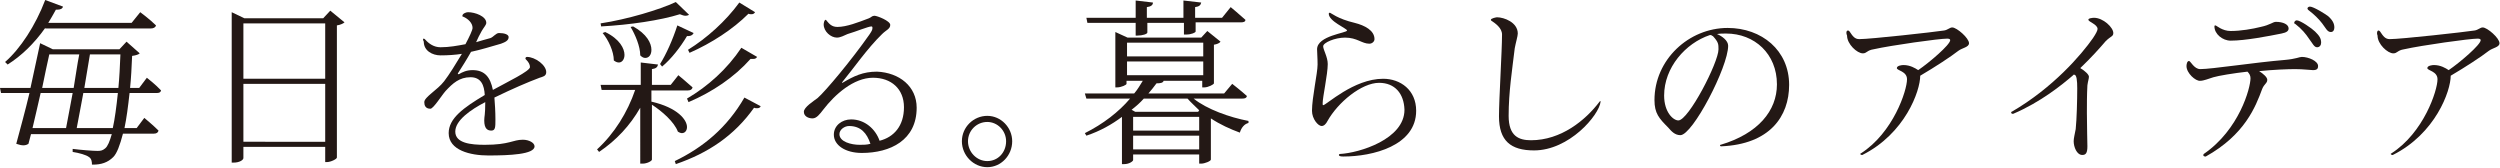
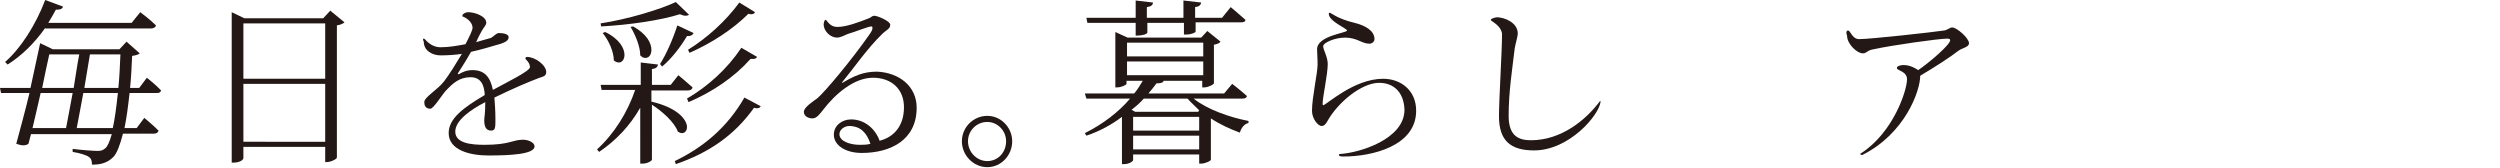
<svg xmlns="http://www.w3.org/2000/svg" version="1.1" id="レイヤー_1" x="0px" y="0px" viewBox="0 0 492 33" width="492" height="33" style="enable-background:new 0 0 492 33;" xml:space="preserve">
  <style type="text/css">
	.st0{fill:#231815;}
</style>
  <g>
    <path class="st0" d="M25.5,18.3c-0.3,2.7-0.6,5-1,6.9h2.4l1.5-2c0,0,1.7,1.4,2.8,2.5c-0.1,0.4-0.4,0.6-0.9,0.6h-6.1   c-0.6,2.3-1.2,3.9-1.9,4.6c-1.1,1.1-2.4,1.5-4,1.5h-0.2c0-0.6-0.1-1.2-0.6-1.5c-0.5-0.4-1.9-0.8-3.2-1v-0.6c1.5,0.2,4,0.4,4.9,0.4   c0.7,0,1-0.1,1.5-0.5c0.5-0.4,0.9-1.4,1.3-2.8H6.1l-0.5,1.9c-0.3,0.2-0.6,0.3-1,0.3c-0.4,0-0.8-0.1-1.4-0.3C4,25.3,5,21.7,5.8,18.3   H0.2l-0.2-1h6c0.7-3.3,1.4-6.5,1.9-8.8l2.5,1.2h13.1l1.4-1.5l2.6,2.3c-0.2,0.2-0.7,0.4-1.5,0.5c-0.1,2.3-0.2,4.4-0.4,6.3h1.8l1.5-2   c0,0,1.8,1.4,2.8,2.5c-0.1,0.4-0.4,0.5-0.8,0.5H25.5z M8.9,5.5C6.7,8.6,4.2,11,1.5,12.7l-0.5-0.5C4,9.6,7,5,8.9,0l3.5,1.3   c-0.1,0.4-0.5,0.6-1.1,0.6H11c-0.5,0.9-1,1.8-1.5,2.6h16.4l1.7-2.1c0,0,1.9,1.4,3.1,2.6c-0.1,0.4-0.5,0.6-1,0.6H8.9z M8,18.3   c-0.5,2.3-1.1,4.7-1.6,6.9h6.6c0.4-1.9,0.8-4.4,1.3-6.9H8z M9.7,10.7c-0.4,1.8-0.9,4.1-1.4,6.6h6.2c0.4-2.3,0.7-4.7,1.1-6.6H9.7z    M22.2,25.2c0.4-1.8,0.7-4.1,1-6.9h-6.8c-0.5,2.5-0.9,5-1.3,6.9H22.2z M17.7,10.7c-0.3,1.9-0.7,4.3-1.1,6.6h6.7   c0.2-2,0.3-4.2,0.4-6.6H17.7z" />
    <path class="st0" d="M67.8,4.4C67.6,4.6,67,4.9,66.3,5V31c0,0.3-1.2,0.9-2,0.9H64v-3H47.9v2.2c0,0.4-0.8,0.9-1.9,0.9h-0.4V2.4   l2.5,1.2h15.5L65,2.1L67.8,4.4z M47.9,4.6v10.9H64V4.6H47.9z M64,27.9V16.5H47.9v11.4H64z" />
    <path class="st0" d="M83.4,7.6c0.1,0,0.2,0.1,0.3,0.2c0.7,0.8,1.7,1.5,3,1.5c1.7,0,3.3-0.3,4.9-0.6C92.4,7.2,93,5.9,93,5.5   c0-1-0.9-1.8-1.8-2.2C91,3.3,91,3.2,91,3.1c0-0.4,0.7-0.7,1.1-0.7c1.4,0,3.6,0.8,3.6,2.1c0,0.4-0.5,0.9-0.9,1.6   c-0.4,0.7-0.8,1.5-1.1,2.2c0.9-0.3,1.8-0.5,2.8-0.8c0.6-0.2,1.1-1,1.7-1c1.1,0,1.9,0.3,1.9,0.8c0,0.7-0.7,1-1.5,1.3   c-2.1,0.6-4,1.2-5.9,1.6c-0.9,1.6-1.8,3-2.5,4.1c0,0-0.1,0.1-0.1,0.2c0,0.1,0.1,0.1,0.2,0.1c0.7-0.4,1.5-0.8,2.7-0.8   c2.4,0,3.5,1.4,4,3.9c2.9-1.6,7.3-3.7,7.3-4.5c0-0.5-0.3-1-0.7-1.4c-0.1-0.1-0.2-0.2-0.2-0.3c0-0.1,0.1-0.3,0.3-0.3   c1.6,0,3.8,1.6,3.8,3c0,0.8-0.7,0.9-1.3,1.1c-2.4,0.9-5.4,2.2-8.9,3.9c0.1,1.3,0.2,2.7,0.2,4.3c0,1.5,0,2.2-0.8,2.2   c-0.7,0-1.4-0.3-1.4-2c0-0.8,0.2-1,0.2-3.6v0c-2.9,1.5-5.9,3.6-5.9,5.8c0,2.3,3.1,2.6,5.8,2.6c4.9,0,5.5-1,7.5-1   c1.2,0,2.3,0.6,2.3,1.3c0,1.6-5,1.8-9.1,1.8c-3.5,0-7.8-1-7.8-4.4c0-2.9,2.9-5,7.1-7.5c-0.1-1.9-0.7-3.5-2.8-3.5   c-2.2,0-3.5,1.2-4.9,2.7c-0.8,0.9-2.4,3.5-3,3.5c-1,0-1.2-0.7-1.2-1.3c0-1,2.6-2.4,3.9-4.1c1-1.3,2.3-3.4,3.5-5.4   c-1.3,0.2-2.7,0.3-4.2,0.3c-1.6,0-3.3-0.9-3.3-2.7C83.2,7.8,83.2,7.6,83.4,7.6z" />
    <path class="st0" d="M128.2,20c5.2,1.2,7,3.6,7,5c0,0.7-0.4,1.2-1,1.2c-0.2,0-0.5-0.1-0.8-0.3c-0.7-1.9-3.1-4-5.1-5.3v10.8   c0,0.3-1,0.8-1.8,0.8h-0.5V21.2c-2,3.5-4.7,6.4-8.1,8.7l-0.4-0.5c3.4-3.1,6-7.3,7.5-11.7h-6.6l-0.2-1h7.9v-4.4l3.4,0.4   c-0.1,0.5-0.4,0.8-1.2,0.9v3.1h3.7l1.5-1.9c0,0,1.7,1.4,2.8,2.4c-0.1,0.4-0.4,0.6-0.9,0.6h-7.2V20z M135.6,2.9   c-0.1,0.1-0.4,0.2-0.7,0.2s-0.6-0.1-1.1-0.3C130,4,123.9,4.9,118.3,5.2l-0.1-0.6c5.3-0.8,11.6-2.7,14.8-4.2L135.6,2.9z M119.1,6.3   c2.9,1.4,3.8,3.3,3.8,4.5c0,0.9-0.5,1.5-1.1,1.5c-0.3,0-0.6-0.1-1-0.4c0-1.8-1.1-4.1-2.2-5.4L119.1,6.3z M124.6,5.2   c2.7,1.5,3.6,3.3,3.6,4.6c0,1-0.5,1.6-1.2,1.6c-0.3,0-0.6-0.1-1-0.5c0-1.8-1-4.1-1.9-5.6L124.6,5.2z M129.9,12.6   c1.2-1.9,2.5-4.8,3.4-7.6l3.2,1.5c-0.1,0.3-0.5,0.6-1,0.6c-0.1,0-0.2,0-0.3,0c-1.3,2.2-3.1,4.5-4.9,6L129.9,12.6z M149.7,20.9   c-0.1,0.3-0.4,0.4-0.7,0.4c-0.2,0-0.4,0-0.6-0.1c-3.9,5.5-9,8.9-15.4,11.1l-0.2-0.6c5.6-2.7,10.3-6.6,13.7-12.5L149.7,20.9z    M135.2,19.4c4.1-2.4,7.9-5.8,10.7-10l3.1,1.8c-0.2,0.3-0.4,0.4-0.8,0.4c-0.1,0-0.3,0-0.5,0c-3.2,3.6-7.5,6.5-12.2,8.5L135.2,19.4z    M135.4,9.8c3.7-2.3,7.4-5.6,10.1-9.3l3.1,1.9c-0.2,0.3-0.4,0.4-0.7,0.4c-0.2,0-0.4,0-0.6-0.1c-3.1,3.1-7.3,5.8-11.6,7.7L135.4,9.8   z" />
    <path class="st0" d="M180.4,21.2c0,6.4-5.2,8.9-10.8,8.9c-3.2,0-5.5-1.5-5.5-3.6c0-1.8,1.6-3,3.4-3c2.7,0,4.8,1.9,5.6,4.2   c2.8-0.7,4.8-2.9,4.8-6.6c0-3.6-2.5-5.8-6.1-5.8c-3.8,0-7.5,3.3-9.8,6.3c-0.7,0.9-1.3,1.7-2.1,1.7s-1.7-0.4-1.7-1.3   c0-0.9,1.9-2.1,2.7-2.7c1.6-1.4,6.7-7.5,10.2-12.5c0.4-0.6,0.6-0.9,0.6-1.3c0-0.1,0-0.3-0.2-0.3c-0.6,0-3,1-4.7,1.5   c-0.7,0.3-1.4,0.7-2.1,0.7c-1.2,0-2.6-1.2-2.6-2.6c0-0.2,0.1-0.9,0.4-0.9c0.1,0,0.1,0.1,0.2,0.2c0.5,0.6,1,1.2,2.1,1.2   c1.8,0,4.1-0.9,6.2-1.7c0.5-0.2,0.6-0.5,1.1-0.5c0.5,0,3.1,1,3.1,1.8c0,0.8-0.8,1-1.6,1.8c-2.9,2.8-5.8,7-7.8,9.4   c0,0-0.1,0.1-0.1,0.2c0,0,0,0,0.1,0c2.2-1.3,4-2.2,6.8-2.2C177,14.3,180.4,17,180.4,21.2z M167.1,24.8c-0.9,0-1.9,0.7-1.9,1.6   c0,1.5,2.3,2.1,4,2.1c0.7,0,1.4,0,2.1-0.2C170.6,26.2,169.4,24.8,167.1,24.8z" />
    <path class="st0" d="M189.3,27.8c0-2.8,2.3-5,5-5s4.9,2.3,4.9,5c0,2.8-2.2,5.1-4.9,5.1S189.3,30.6,189.3,27.8z M190.5,27.8   c0,2.1,1.7,3.9,3.8,3.9c2.1,0,3.7-1.7,3.7-3.9c0-2.1-1.7-3.8-3.7-3.8C192.2,24,190.5,25.7,190.5,27.8z" />
    <path class="st0" d="M234.9,19.4c2.6,2.1,7.1,3.7,10.8,4.4l0,0.4c-0.8,0.2-1.4,0.9-1.7,1.9c-1.9-0.7-3.9-1.6-5.7-2.8v8.1   c0,0.3-1.2,0.8-1.9,0.8H236v-1.8h-13v1.1c0,0.2-0.7,0.8-1.8,0.8h-0.4V23c-2,1.5-4.3,2.8-7,3.7l-0.3-0.5c3.6-1.8,6.7-4.2,8.9-6.8   h-8.6l-0.3-1h9.7c0.7-0.8,1.2-1.7,1.7-2.5h-3.2v0.6c0,0.2-1,0.7-1.9,0.7h-0.3V6.3l2.4,1.1h14.5l1.2-1.3l2.6,2.1   c-0.2,0.3-0.7,0.5-1.3,0.6v7.6c0,0.2-1.1,0.8-1.9,0.8h-0.4v-1.3H229c-0.1,0.4-0.6,0.5-1.4,0.5c-0.5,0.7-1,1.3-1.6,2h14.9l1.6-1.9   c0,0,1.8,1.4,2.9,2.4c-0.1,0.4-0.4,0.5-0.9,0.5H234.9z M214,4.5l-0.2-1h9.7V0.1l3.4,0.4c0,0.5-0.4,0.8-1.2,0.9v2.1h7.2V0.1l3.5,0.4   c-0.1,0.5-0.4,0.8-1.2,0.9v2.1h5.3l1.7-2.1c0,0,1.8,1.5,2.9,2.5c0,0.4-0.4,0.5-0.9,0.5h-8.9v1.8c0,0.2-0.8,0.6-1.9,0.6H233V4.5   h-7.2v1.9c0,0.3-1,0.6-1.9,0.6h-0.4V4.5H214z M221.8,8.4v2.7h15V8.4H221.8z M221.8,14.8h15v-2.7h-15V14.8z M225.1,19.4   c-0.7,0.8-1.5,1.5-2.4,2.2l0.7,0.4h12.4l0.2-0.3c-0.8-0.8-1.6-1.5-2.3-2.3H225.1z M236,23h-13v2.7h13V23z M236,29.4v-2.7h-13v2.7   H236z" />
    <path class="st0" d="M271.4,16.3c-3.4,0-8.1,3.8-10.2,7.6c-0.2,0.4-0.6,0.9-1.1,0.9c-0.7,0-1.9-1.4-1.9-3c0-2.6,1.1-7.4,1.1-9.1   c0-1.4-0.1-2.3-0.1-3c0-2.7,5.9-3.2,5.9-3.7c0-0.4-3.6-1.8-3.6-3.3c0-0.1,0.1-0.2,0.2-0.2c0.2,0,1.5,1.2,4.9,2   c2,0.5,3.9,1.5,3.9,3.2c0,0.5-0.5,0.9-1,0.9c-1.5,0-2.4-1.2-4.8-1.2c-2,0-4.3,1-4.3,1.7c0,0.7,0.9,2.1,0.9,3.5c0,2-1,6.5-1,7.7   c0,0.3,0,0.4,0.1,0.4c0.6,0,6-5.2,11.8-5.2c3.4,0,6.5,2.2,6.5,6.3c0,6.9-8.6,9-14.3,9c-0.3,0-0.9,0-0.9-0.3c0-0.1,0.1-0.2,0.2-0.2   c3.8-0.2,12.7-2.9,12.7-8.7C276.3,18.4,274.5,16.3,271.4,16.3z" />
    <path class="st0" d="M293.4,3.9c0-0.3,1.1-0.5,1.2-0.5c1.4,0,4.1,1,4.1,3.2c0,0.5-0.4,1.8-0.6,2.9c-0.5,4.2-1.2,8.6-1.2,13.3   c0,4,2,4.8,4.4,4.8c5.9,0,10.7-3.9,13.5-7.6c0,0,0.1-0.1,0.1-0.1c0.1,0,0.1,0.1,0.1,0.1c-0.3,2.7-6.2,9.6-13.1,9.6   c-4.6,0-6.9-1.9-6.9-6.7c0-3.4,0.6-12.9,0.6-16.1c0-1.3-1.3-2.2-2.2-2.8C293.5,4,293.4,3.9,293.4,3.9z" />
-     <path class="st0" d="M340.1,9c0,4.2-7,17.6-9.4,17.6c-1.1,0-1.8-0.8-2.4-1.5c-1.8-1.8-2.7-2.8-2.7-5.4c0-8,6.8-14.2,14.4-14.2   c6.7,0,12.1,4.4,12.1,11.2c0,6.2-3.8,11.7-13.4,12.1c-0.1,0-0.2-0.1-0.2-0.2c0-0.1,0-0.1,0.1-0.1c7.4-2.2,11.1-6.7,11.1-11.9   c0-6-4.4-10-10-10c-0.6,0-1.2,0-1.8,0.1C338.9,7.1,340.1,8,340.1,9z M336.7,6.9c-0.1,0-0.2,0-0.2,0c-4.8,1.6-9,6.4-9,11.9   c0,3.3,1.8,4.9,2.8,4.9c2,0,7.9-11.4,7.9-14c0-1,0-1.4-1.1-2.6C337,7.1,336.8,6.9,336.7,6.9z" />
    <path class="st0" d="M363.7,6c0.1,0,0.2,0.1,0.3,0.2c0.6,0.9,1,1.5,1.9,1.5c2.2,0,14.8-1.4,16.7-1.7c0.7-0.1,1.1-0.6,1.6-0.6   c0.9,0,3.3,2.1,3.3,3.1c0,0.8-1.3,0.9-2.1,1.5c-1.4,1.1-4.6,3.2-7.5,4.9c0,3-3,11.4-11.4,15.6c0,0-0.1,0-0.1,0   c-0.1,0-0.3-0.1-0.3-0.2c0,0,0-0.1,0.1-0.1c6.4-4.1,9.1-12.4,9.1-14.6c0-1.6-2-1.7-2-2.2c0-0.5,1-0.6,1.3-0.6c1.3,0,2.3,0.6,2.9,1   c2.2-1.5,6.3-5,6.3-5.9c0-0.2-0.2-0.3-0.6-0.3c-1.6,0-10.9,1.3-14.5,2.1c-1.3,0.2-1.3,0.8-2.1,0.8c-1.1,0-3.1-1.8-3.1-3.5   C363.3,6.6,363.3,6,363.7,6z" />
-     <path class="st0" d="M412.1,3.5c1.8,0,3.8,1.9,3.8,3c0,0.7-0.5,0.6-1.5,1.6c-1.2,1.4-2.8,3.2-5,5.3c1,0.6,1.7,1.3,1.7,1.7   s-0.2,0.9-0.3,1.7c-0.1,1.8-0.1,3.7-0.1,5.4c0,2.9,0.1,5.4,0.1,6.6c0,1.3-0.3,1.7-1,1.7c-1.1,0-1.7-1.6-1.7-2.7   c0-0.6,0.2-1.3,0.4-2.4c0.2-1.9,0.3-5.7,0.3-8c0-1.5-0.1-2.7-0.6-2.7c-0.1,0-0.2,0-0.2,0.1c-2.2,1.9-6.4,5.3-11.8,7.6   c0,0-0.1,0-0.1,0c-0.2,0-0.3-0.1-0.3-0.3c0-0.1,0-0.1,0.1-0.1c8.1-4.7,13.7-11.2,16-14.5c0.6-0.9,0.9-1.5,0.9-1.8   c0-0.9-1.8-1.4-1.8-1.8C410.9,3.6,411.8,3.5,412.1,3.5z" />
-     <path class="st0" d="M430.3,13c0-0.3,0.1-1,0.5-1c0.3,0,1,1.6,2.2,1.6c2.3,0,10.6-1.3,16.6-1.8c2.3-0.2,2.9-0.6,3.4-0.6   c1.3,0,3.2,0.8,3.2,1.8c0,0.5-0.2,0.8-1,0.8c-0.5,0-1.9-0.2-3.5-0.2c-1.4,0-4.2,0.1-7.1,0.4c0.8,0.5,1.6,1.2,1.6,1.7   c0,0.7-0.6,0.8-1,1.8c-1.3,3.5-3.4,9-11.1,13.3c0,0-0.1,0-0.1,0c-0.2,0-0.4-0.1-0.4-0.3c0-0.1,0.1-0.1,0.1-0.2   c7-4.8,9.2-13,9.2-14.9c0-0.5-0.2-0.9-0.6-1.3c-2.7,0.3-5.7,0.8-6.7,1.1c-1,0.3-1.9,0.7-2.6,0.7C432.1,16,430.3,14.4,430.3,13z    M436,5c0.2,0,1.3,1.1,3,1.1c2,0,4.3-0.4,5.9-0.8c1.9-0.4,2.4-1,3-1c1.4,0,2.5,0.5,2.5,1.3c0,0.5-0.4,0.8-1.4,1   C446.5,7.1,441.9,8,439,8c-1.6,0-3.2-1.3-3.2-2.8C435.8,5,435.9,5,436,5z M451.5,4.5c0-0.2,0.2-0.5,0.5-0.5c0.7,0,3,1.6,3.6,2.2   c0.8,0.8,1.2,1.3,1.2,2.2c0,0.5-0.3,0.9-0.8,0.9c-0.6,0-0.9-0.8-1.6-1.7c-0.6-0.9-1.4-1.9-2.7-2.9C451.6,4.7,451.5,4.6,451.5,4.5z    M454.1,1.7c0-0.2,0.2-0.4,0.5-0.4c0.7,0,3.1,1.5,3.6,1.9c0.9,0.8,1.2,1.5,1.2,2.2c0,0.5-0.2,0.9-0.7,0.9c-0.7,0-1-0.8-1.7-1.7   c-0.7-0.9-1.5-1.7-2.8-2.7C454.2,1.8,454.1,1.7,454.1,1.7z" />
-     <path class="st0" d="M468.1,6c0.1,0,0.2,0.1,0.3,0.2c0.6,0.9,1,1.5,1.9,1.5c2.2,0,14.8-1.4,16.7-1.7c0.7-0.1,1.1-0.6,1.6-0.6   c0.9,0,3.3,2.1,3.3,3.1c0,0.8-1.3,0.9-2.1,1.5c-1.4,1.1-4.6,3.2-7.5,4.9c0,3-3,11.4-11.4,15.6c0,0-0.1,0-0.1,0   c-0.1,0-0.3-0.1-0.3-0.2c0,0,0-0.1,0.1-0.1c6.4-4.1,9.1-12.4,9.1-14.6c0-1.6-2-1.7-2-2.2c0-0.5,1-0.6,1.3-0.6c1.3,0,2.3,0.6,2.9,1   c2.2-1.5,6.3-5,6.3-5.9c0-0.2-0.2-0.3-0.6-0.3c-1.6,0-10.9,1.3-14.5,2.1c-1.3,0.2-1.3,0.8-2.1,0.8c-1.1,0-3.1-1.8-3.1-3.5   C467.7,6.6,467.8,6,468.1,6z" />
  </g>
</svg>